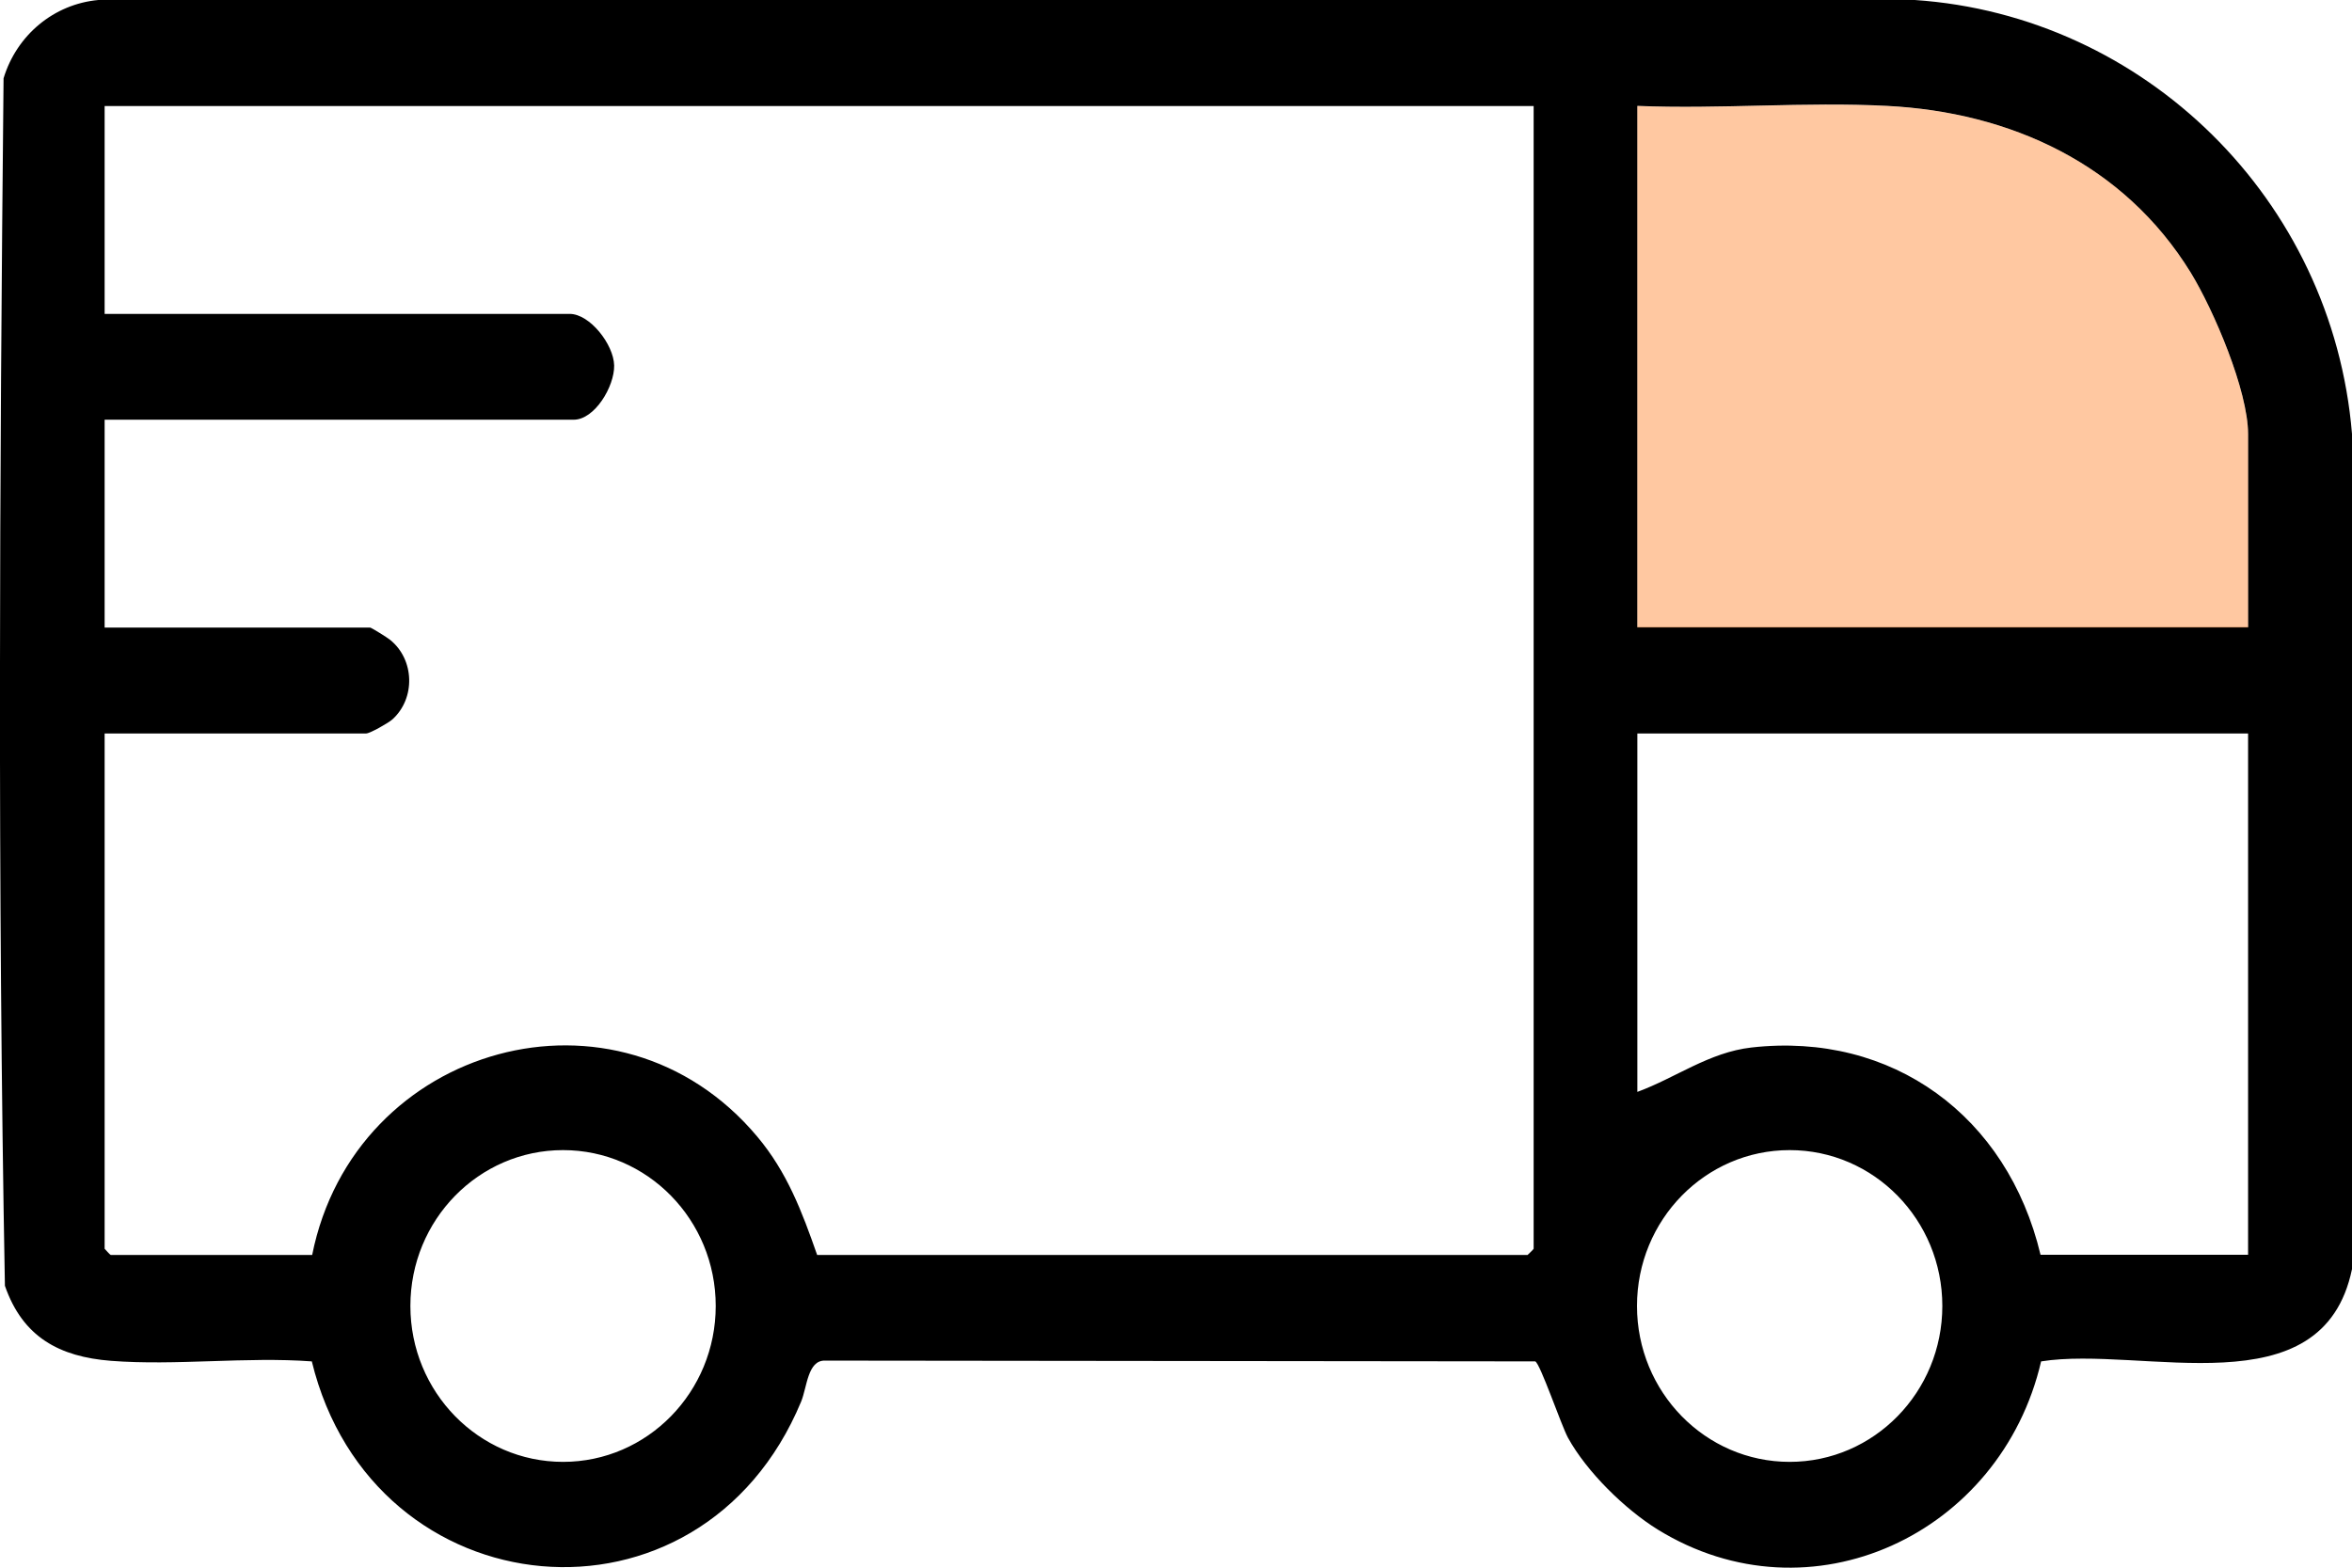
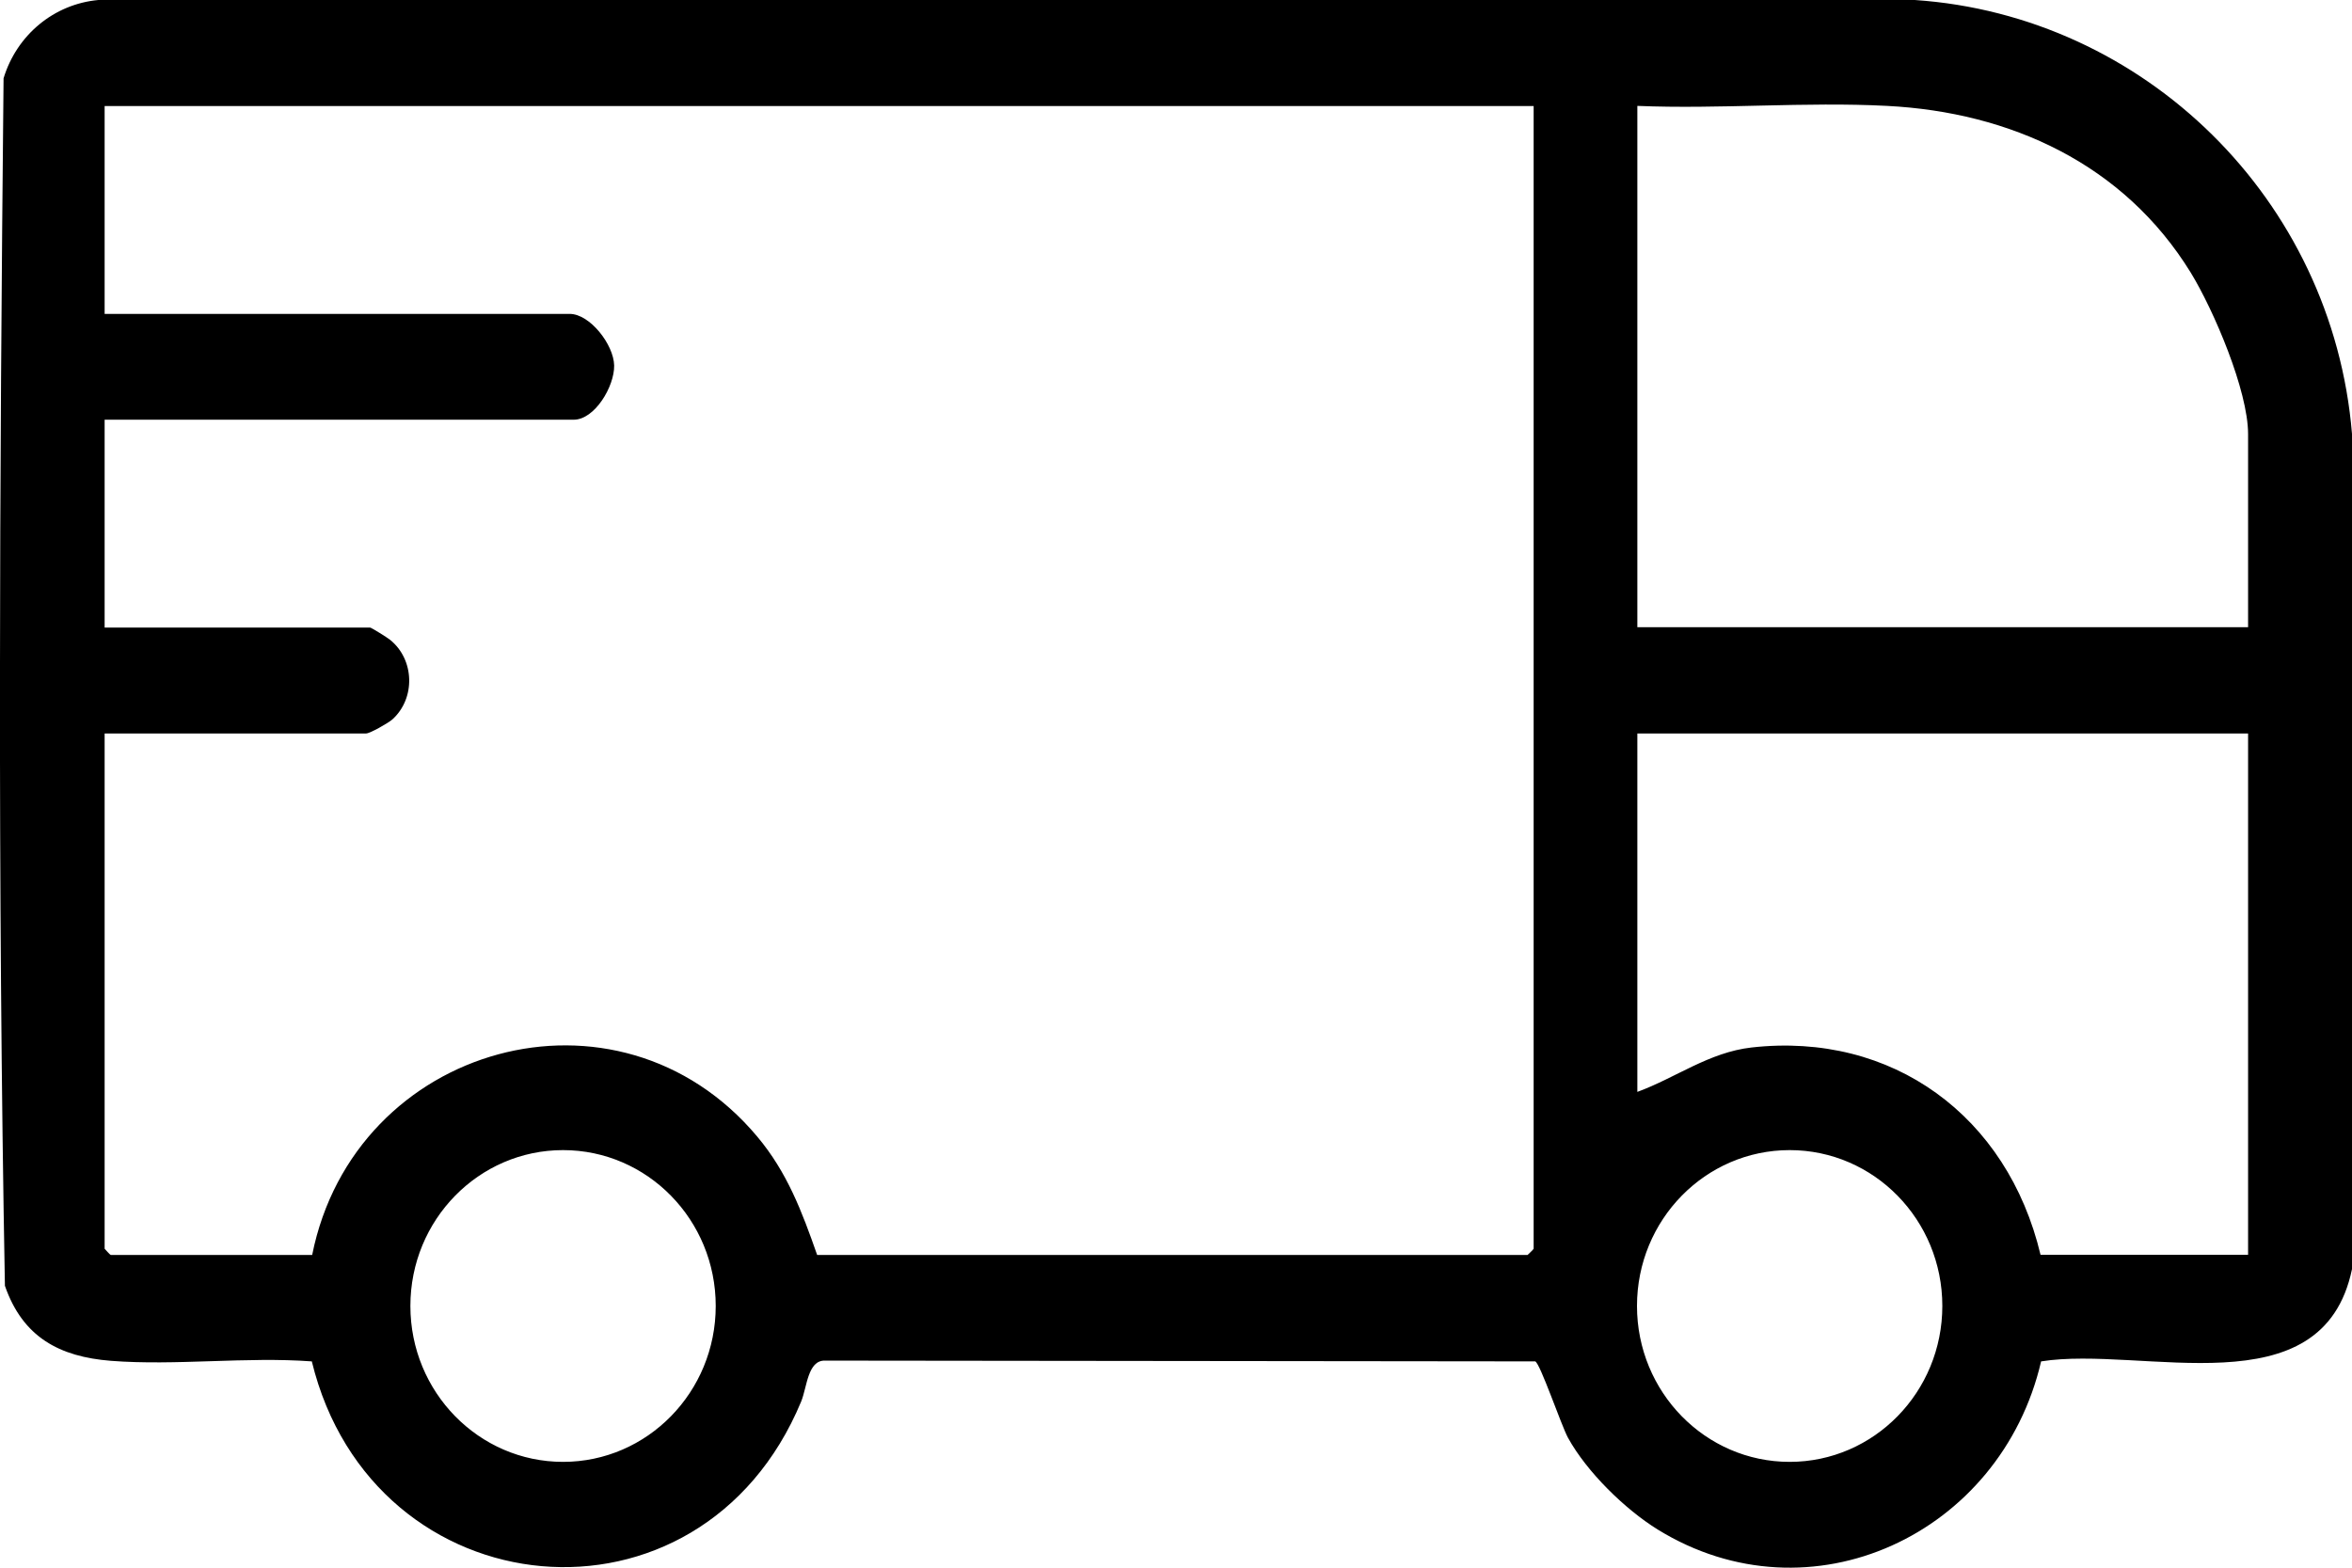
<svg xmlns="http://www.w3.org/2000/svg" width="33" height="22" viewBox="0 0 33 22" fill="none">
  <g clip-path="url(#clip0_588_976)">
    <path d="M28.638 19.105C28.073 21.535 25.4 22.786 23.258 21.464C22.797 21.178 22.264 20.656 22 20.177C21.904 20 21.609 19.13 21.54 19.105L11.574 19.094C11.332 19.089 11.324 19.464 11.241 19.668C9.829 23.067 5.23 22.618 4.375 19.105C3.455 19.037 2.467 19.168 1.556 19.097C0.834 19.04 0.319 18.765 0.069 18.044C-0.035 12.409 -0.006 6.737 0.05 1.099C0.234 0.492 0.756 0.057 1.38 0H26.866C30.085 0.218 32.728 2.794 33 6.089V17.81C32.587 19.802 30.058 18.879 28.638 19.105ZM21.518 1.488H1.468V4.405H7.993C8.276 4.405 8.611 4.835 8.617 5.129C8.622 5.422 8.345 5.89 8.049 5.89H1.468V8.807H5.193C5.209 8.807 5.433 8.946 5.472 8.978C5.819 9.256 5.832 9.803 5.504 10.097C5.446 10.148 5.19 10.293 5.137 10.293H1.468V17.524C1.468 17.524 1.545 17.611 1.553 17.611H4.38C4.972 14.651 8.67 13.617 10.626 15.952C11.044 16.45 11.252 17.002 11.465 17.611H21.433C21.433 17.611 21.518 17.532 21.518 17.524V1.488ZM31.542 8.807V6.092C31.542 5.482 31.06 4.353 30.737 3.825C29.797 2.299 28.206 1.575 26.477 1.486C25.328 1.426 24.129 1.534 22.973 1.486V8.802H31.542V8.807ZM31.542 10.293H22.973V15.323C23.509 15.127 23.977 14.768 24.574 14.7C26.549 14.477 28.166 15.661 28.63 17.609H31.542V10.293ZM10.042 18.327C10.042 17.119 9.083 16.14 7.9 16.14C6.717 16.14 5.758 17.119 5.758 18.327C5.758 19.535 6.717 20.515 7.9 20.515C9.083 20.515 10.042 19.535 10.042 18.327ZM27.252 18.327C27.252 17.119 26.293 16.14 25.11 16.14C23.927 16.14 22.968 17.119 22.968 18.327C22.968 19.535 23.927 20.515 25.11 20.515C26.293 20.515 27.252 19.535 27.252 18.327Z" fill="black" />
-     <path d="M31.542 8.807H22.973V1.488C24.127 1.535 25.326 1.428 26.477 1.488C28.206 1.575 29.8 2.299 30.738 3.828C31.06 4.353 31.542 5.485 31.542 6.094V8.81V8.807Z" fill="#FF6B00" fill-opacity="0.37" />
  </g>
  <defs>
    <clipPath id="clip0_588_976">
      <rect width="33" height="22" fill="white" />
    </clipPath>
  </defs>
</svg>